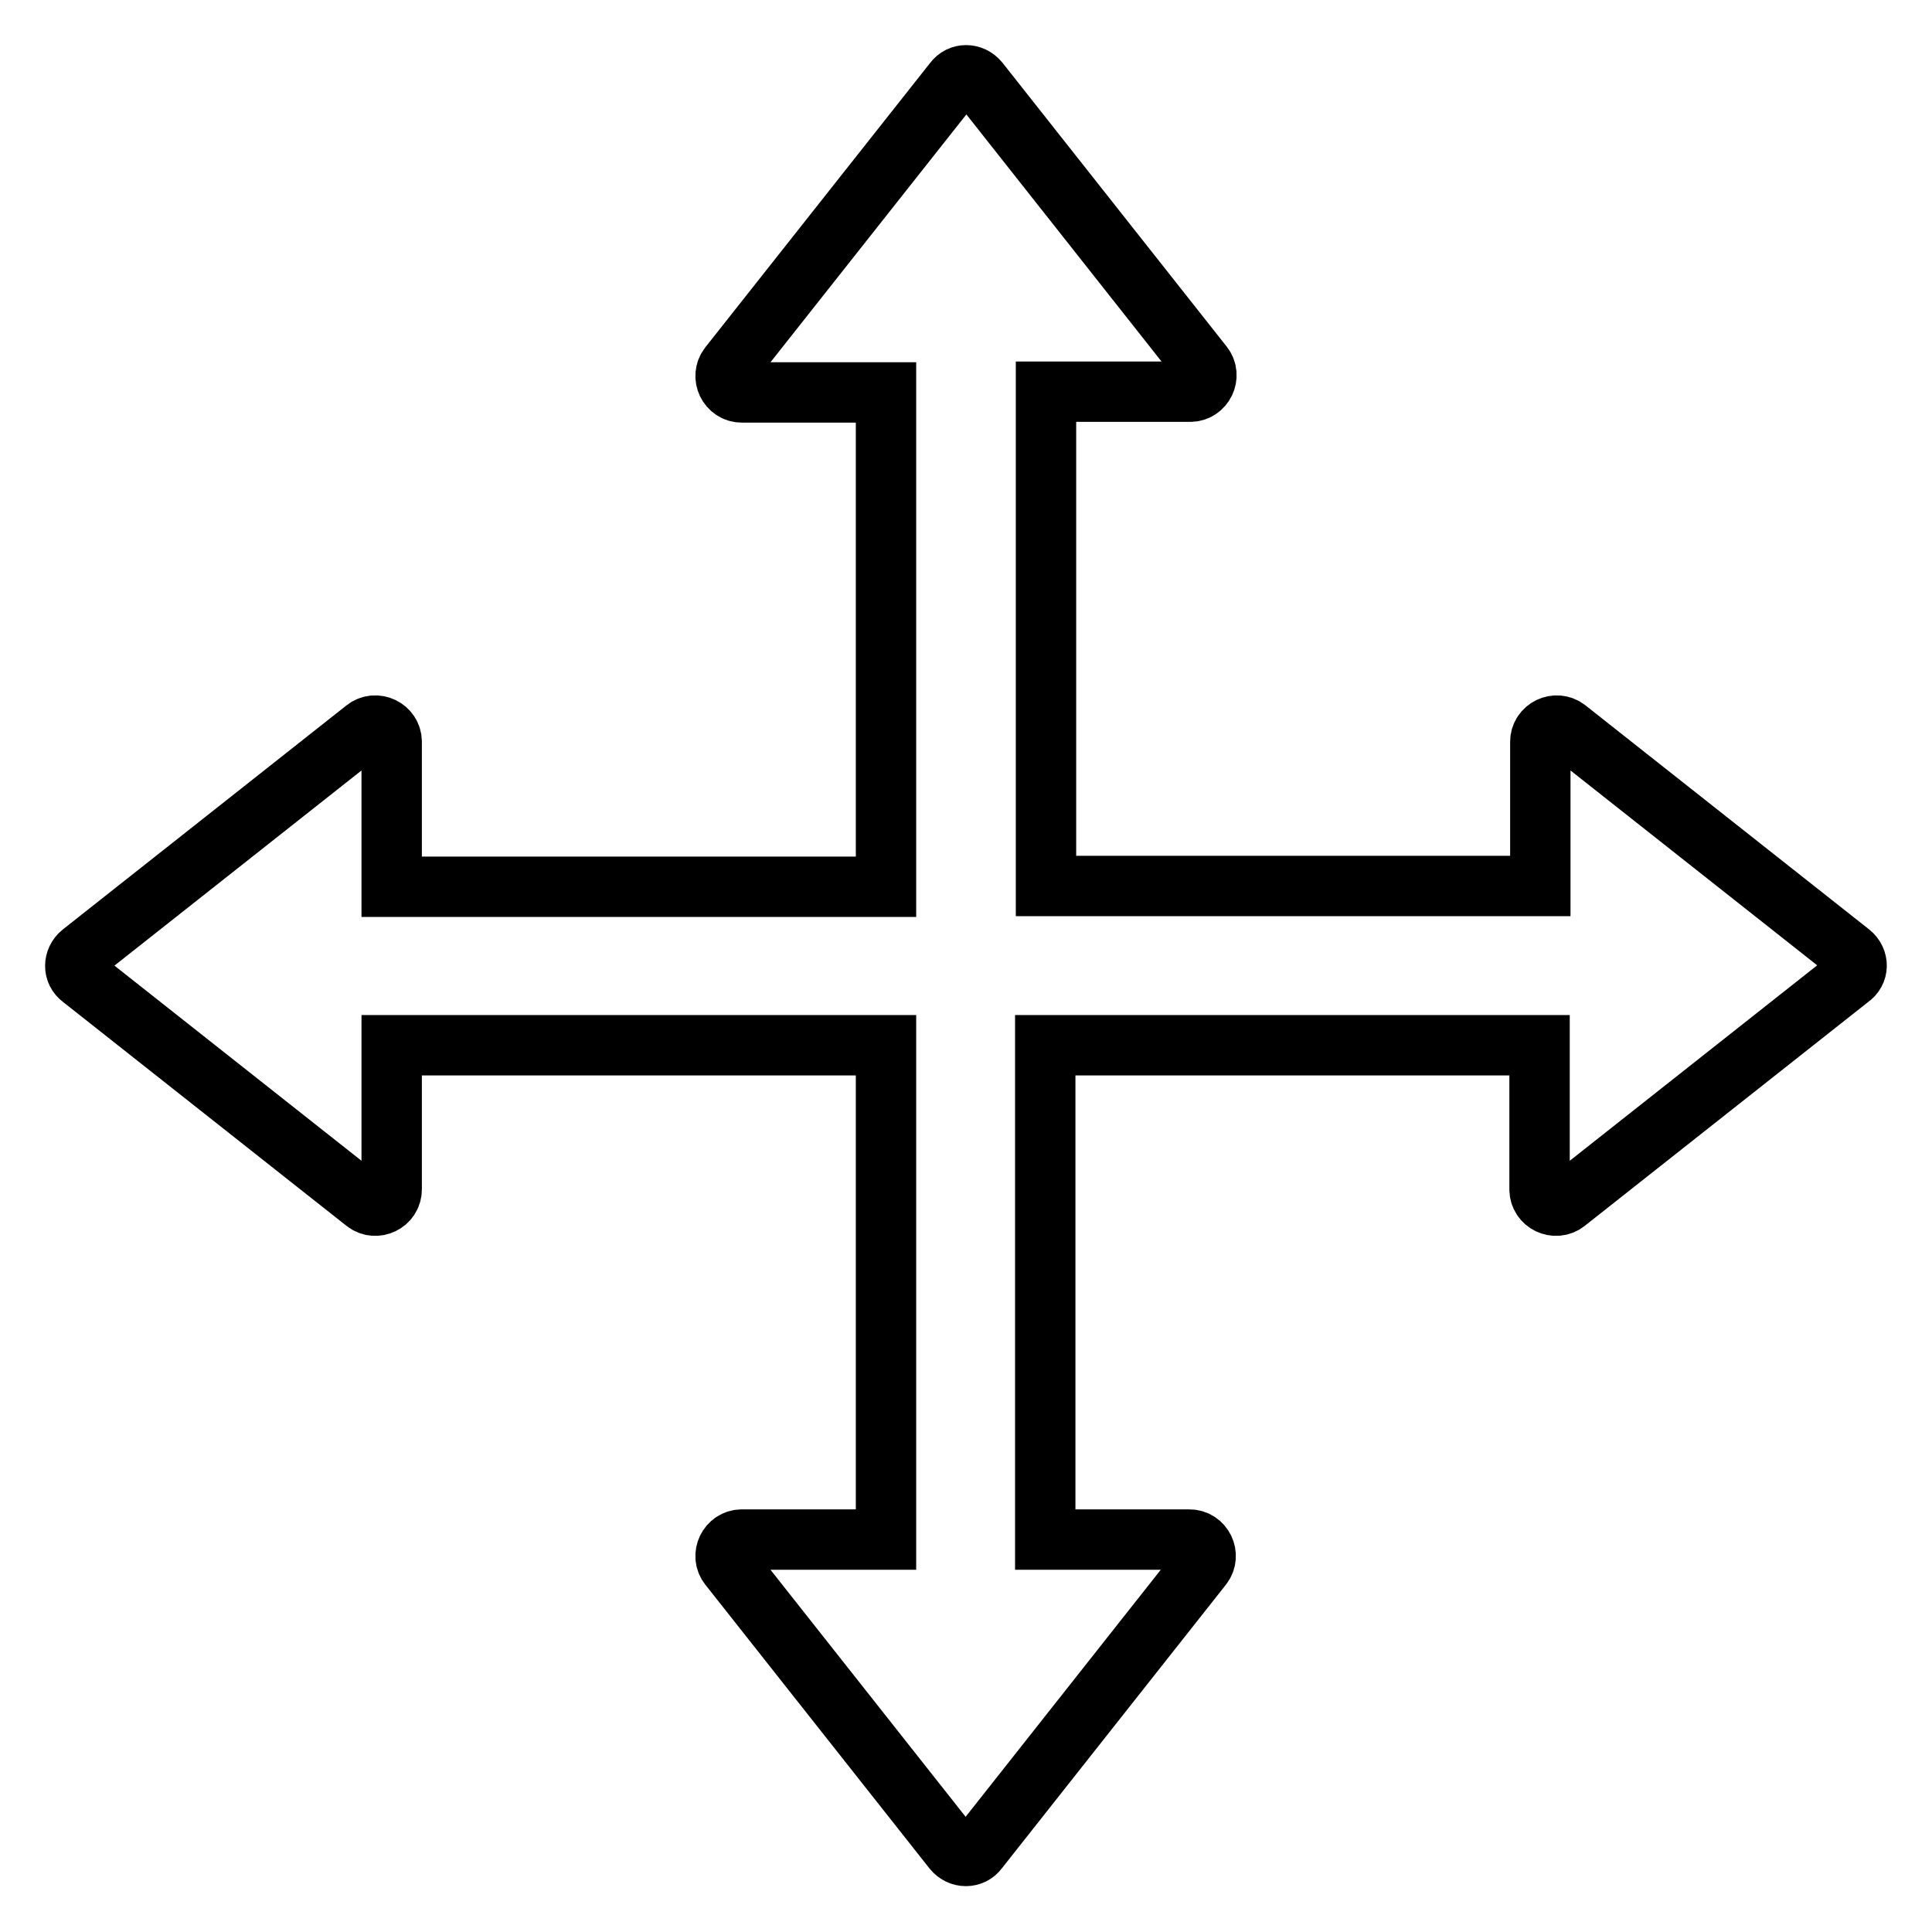
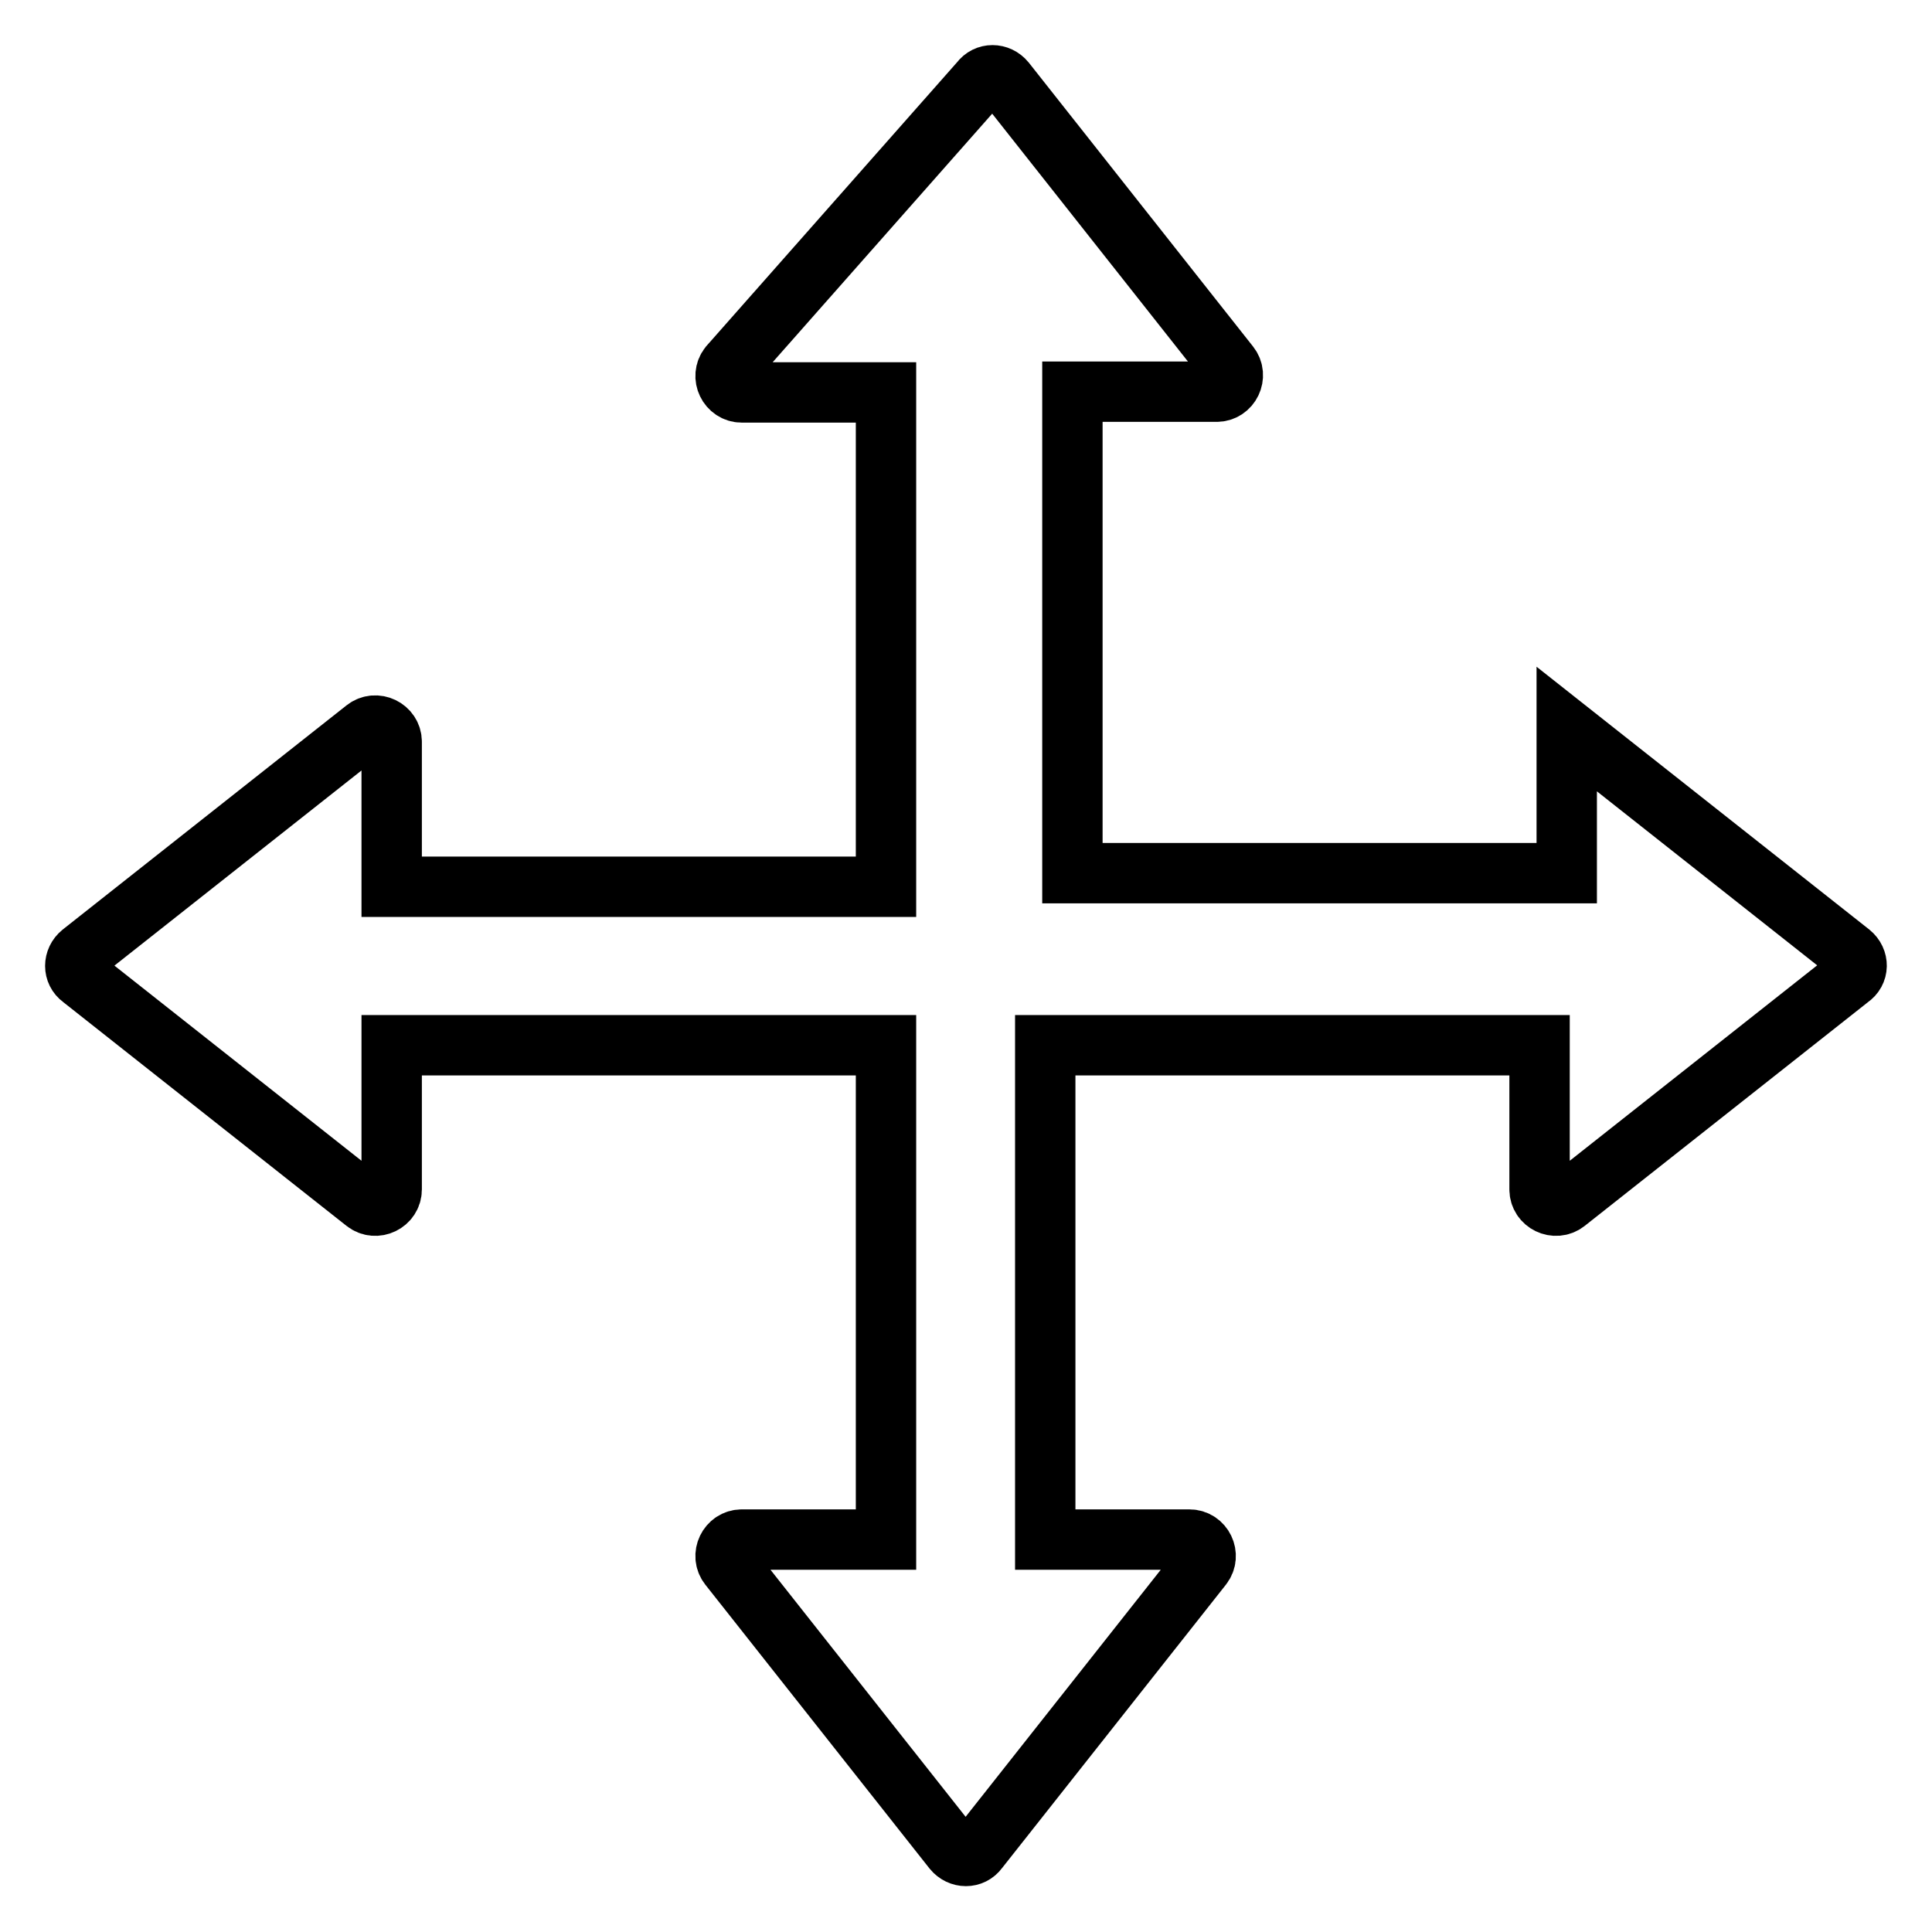
<svg xmlns="http://www.w3.org/2000/svg" version="1.1" x="0px" y="0px" viewBox="0 0 256 256" enable-background="new 0 0 256 256" xml:space="preserve">
  <g>
-     <path stroke-width="8" fill-opacity="0" stroke="#000000" d="M245.2,126.3l-37.6-29.7c-1.4-1.1-3.5-0.1-3.5,1.7v19.1h-65.5V51.9h19.1c1.8,0,2.8-2.1,1.7-3.5l-29.7-37.6 c-0.9-1.1-2.5-1.1-3.3,0L96.6,48.5c-1.1,1.4-0.1,3.5,1.7,3.5h19.1v65.5H51.9V98.3c0-1.8-2.1-2.8-3.5-1.7l-37.6,29.7 c-1.1,0.9-1.1,2.5,0,3.3l37.6,29.7c1.4,1.1,3.5,0.1,3.5-1.7v-19.1h65.5v65.5H98.3c-1.8,0-2.8,2.1-1.7,3.5l29.7,37.6 c0.9,1.1,2.5,1.1,3.3,0l29.7-37.6c1.1-1.4,0.1-3.5-1.7-3.5h-19.1v-65.5h65.5v19.1c0,1.8,2.1,2.8,3.5,1.7l37.6-29.7 C246.3,128.8,246.3,127.2,245.2,126.3z" />
+     <path stroke-width="8" fill-opacity="0" stroke="#000000" d="M245.2,126.3l-37.6-29.7v19.1h-65.5V51.9h19.1c1.8,0,2.8-2.1,1.7-3.5l-29.7-37.6 c-0.9-1.1-2.5-1.1-3.3,0L96.6,48.5c-1.1,1.4-0.1,3.5,1.7,3.5h19.1v65.5H51.9V98.3c0-1.8-2.1-2.8-3.5-1.7l-37.6,29.7 c-1.1,0.9-1.1,2.5,0,3.3l37.6,29.7c1.4,1.1,3.5,0.1,3.5-1.7v-19.1h65.5v65.5H98.3c-1.8,0-2.8,2.1-1.7,3.5l29.7,37.6 c0.9,1.1,2.5,1.1,3.3,0l29.7-37.6c1.1-1.4,0.1-3.5-1.7-3.5h-19.1v-65.5h65.5v19.1c0,1.8,2.1,2.8,3.5,1.7l37.6-29.7 C246.3,128.8,246.3,127.2,245.2,126.3z" />
  </g>
</svg>